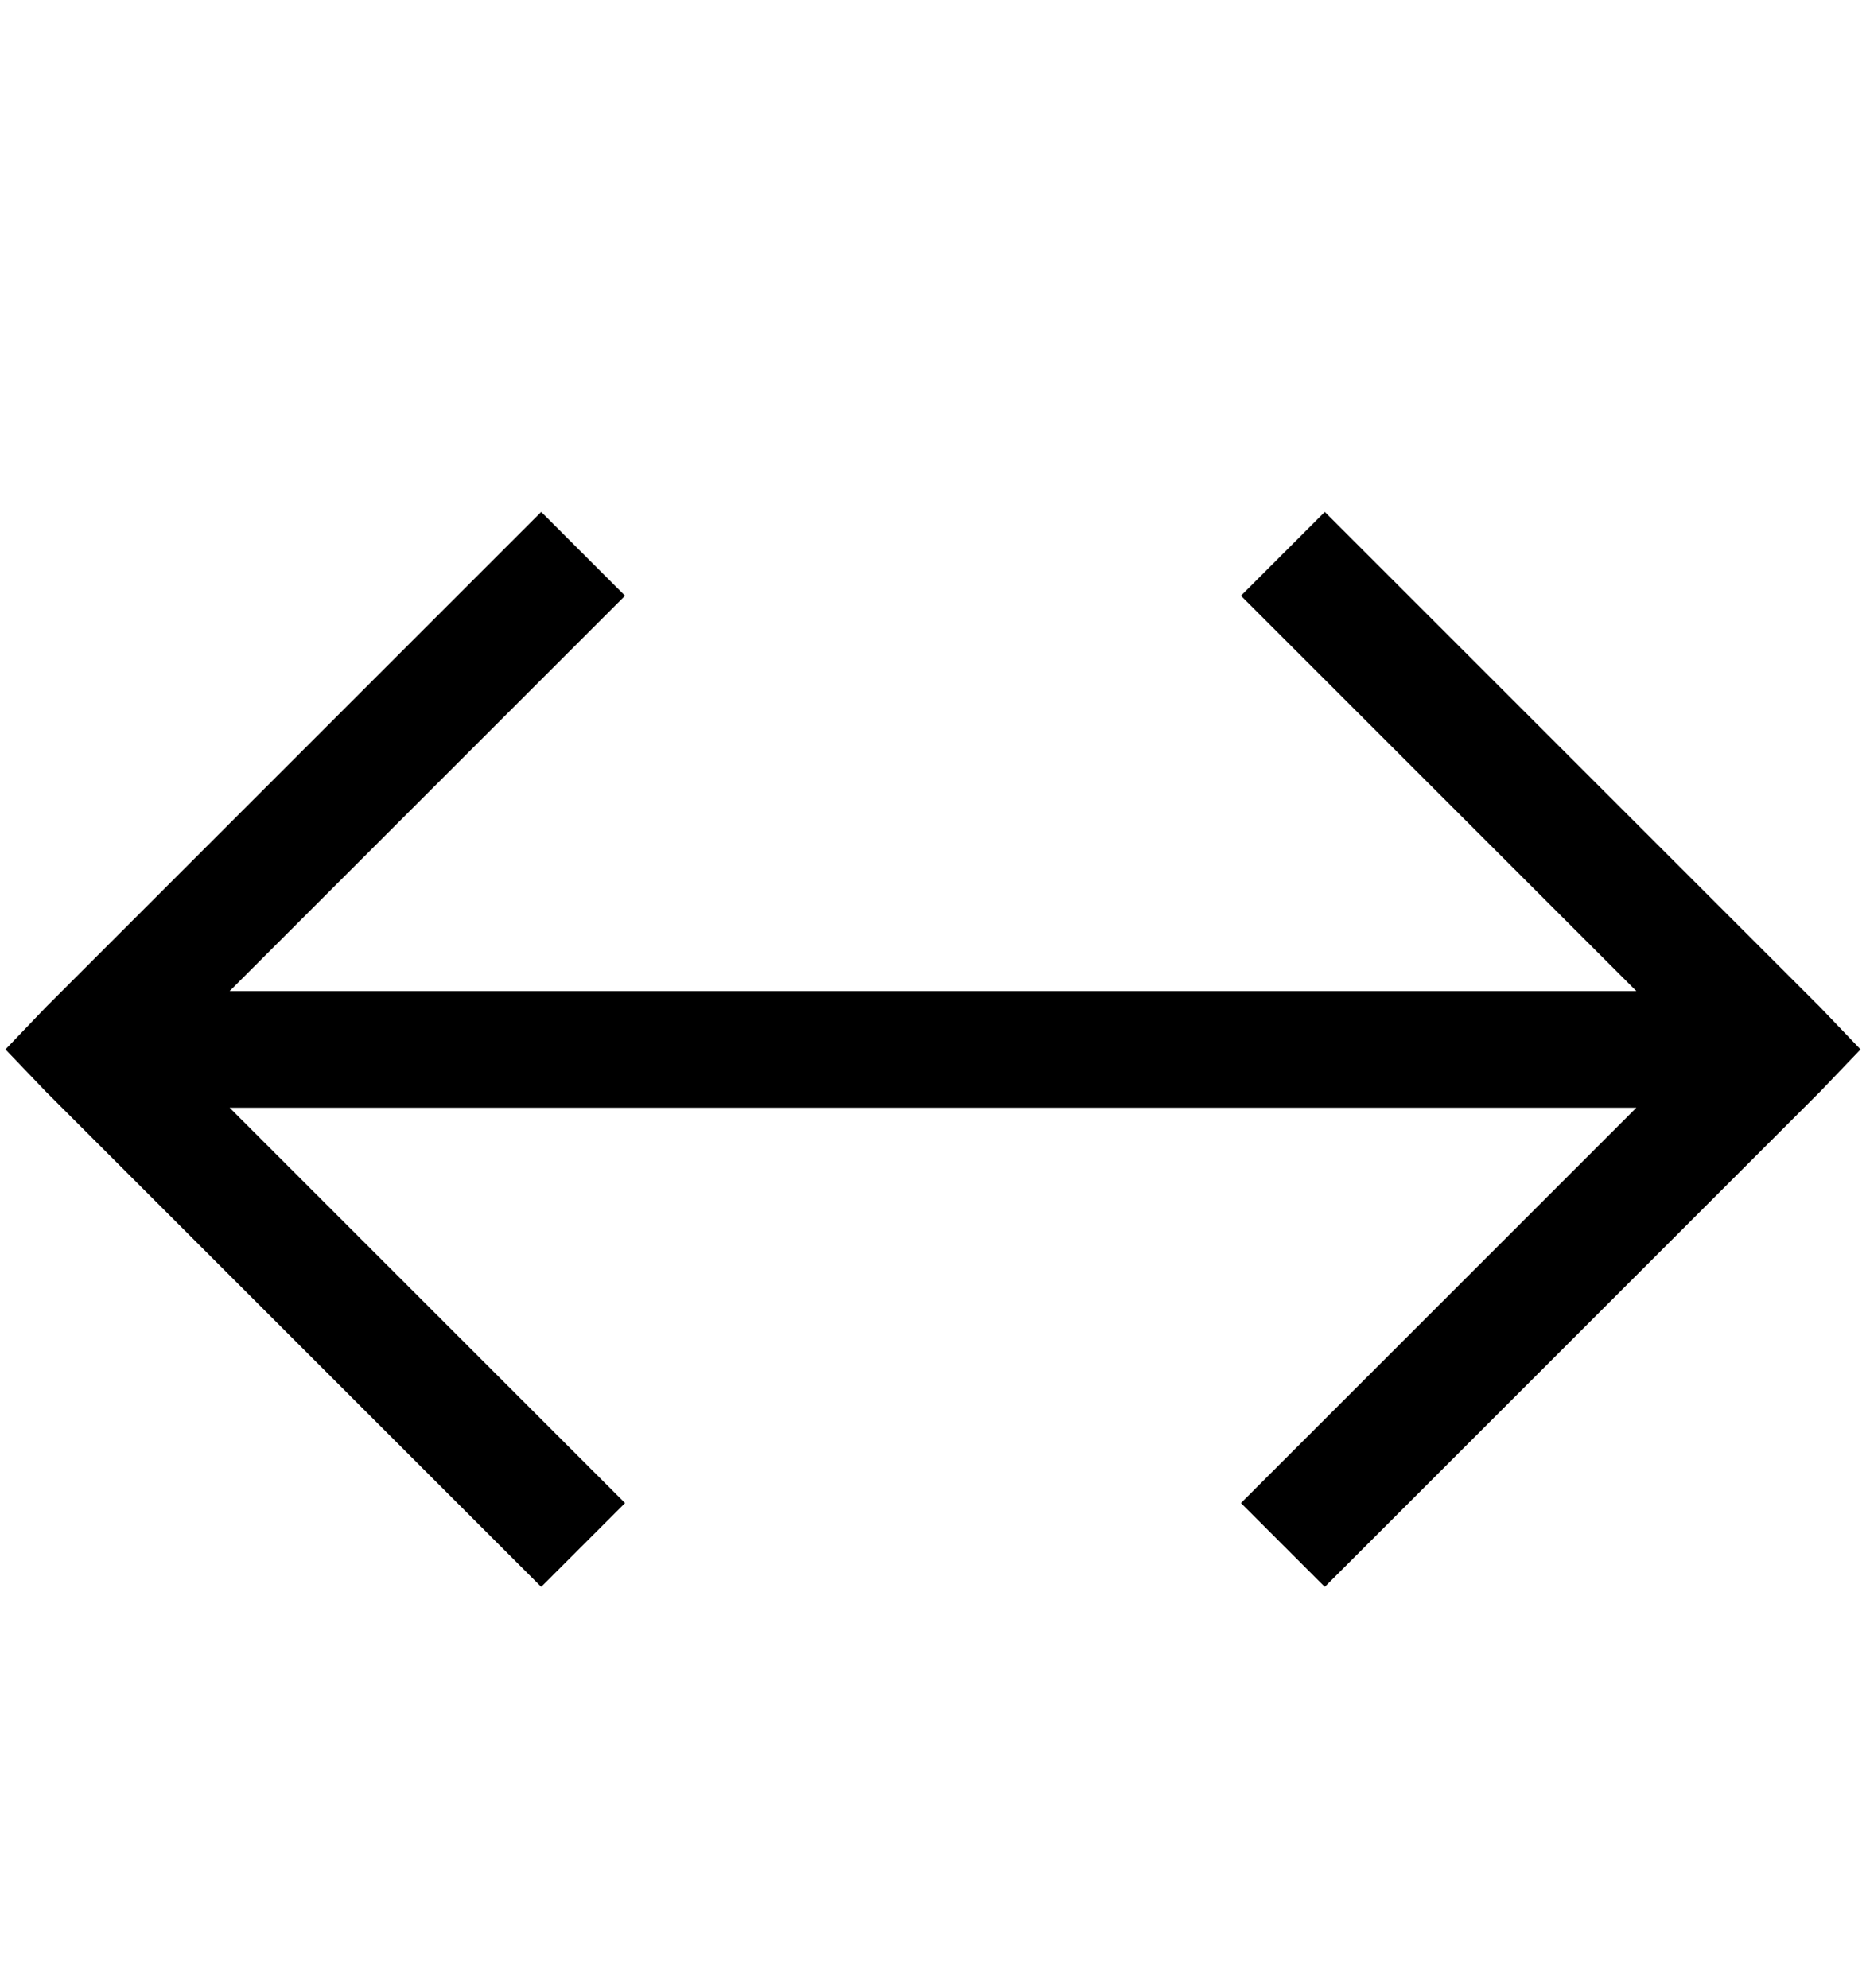
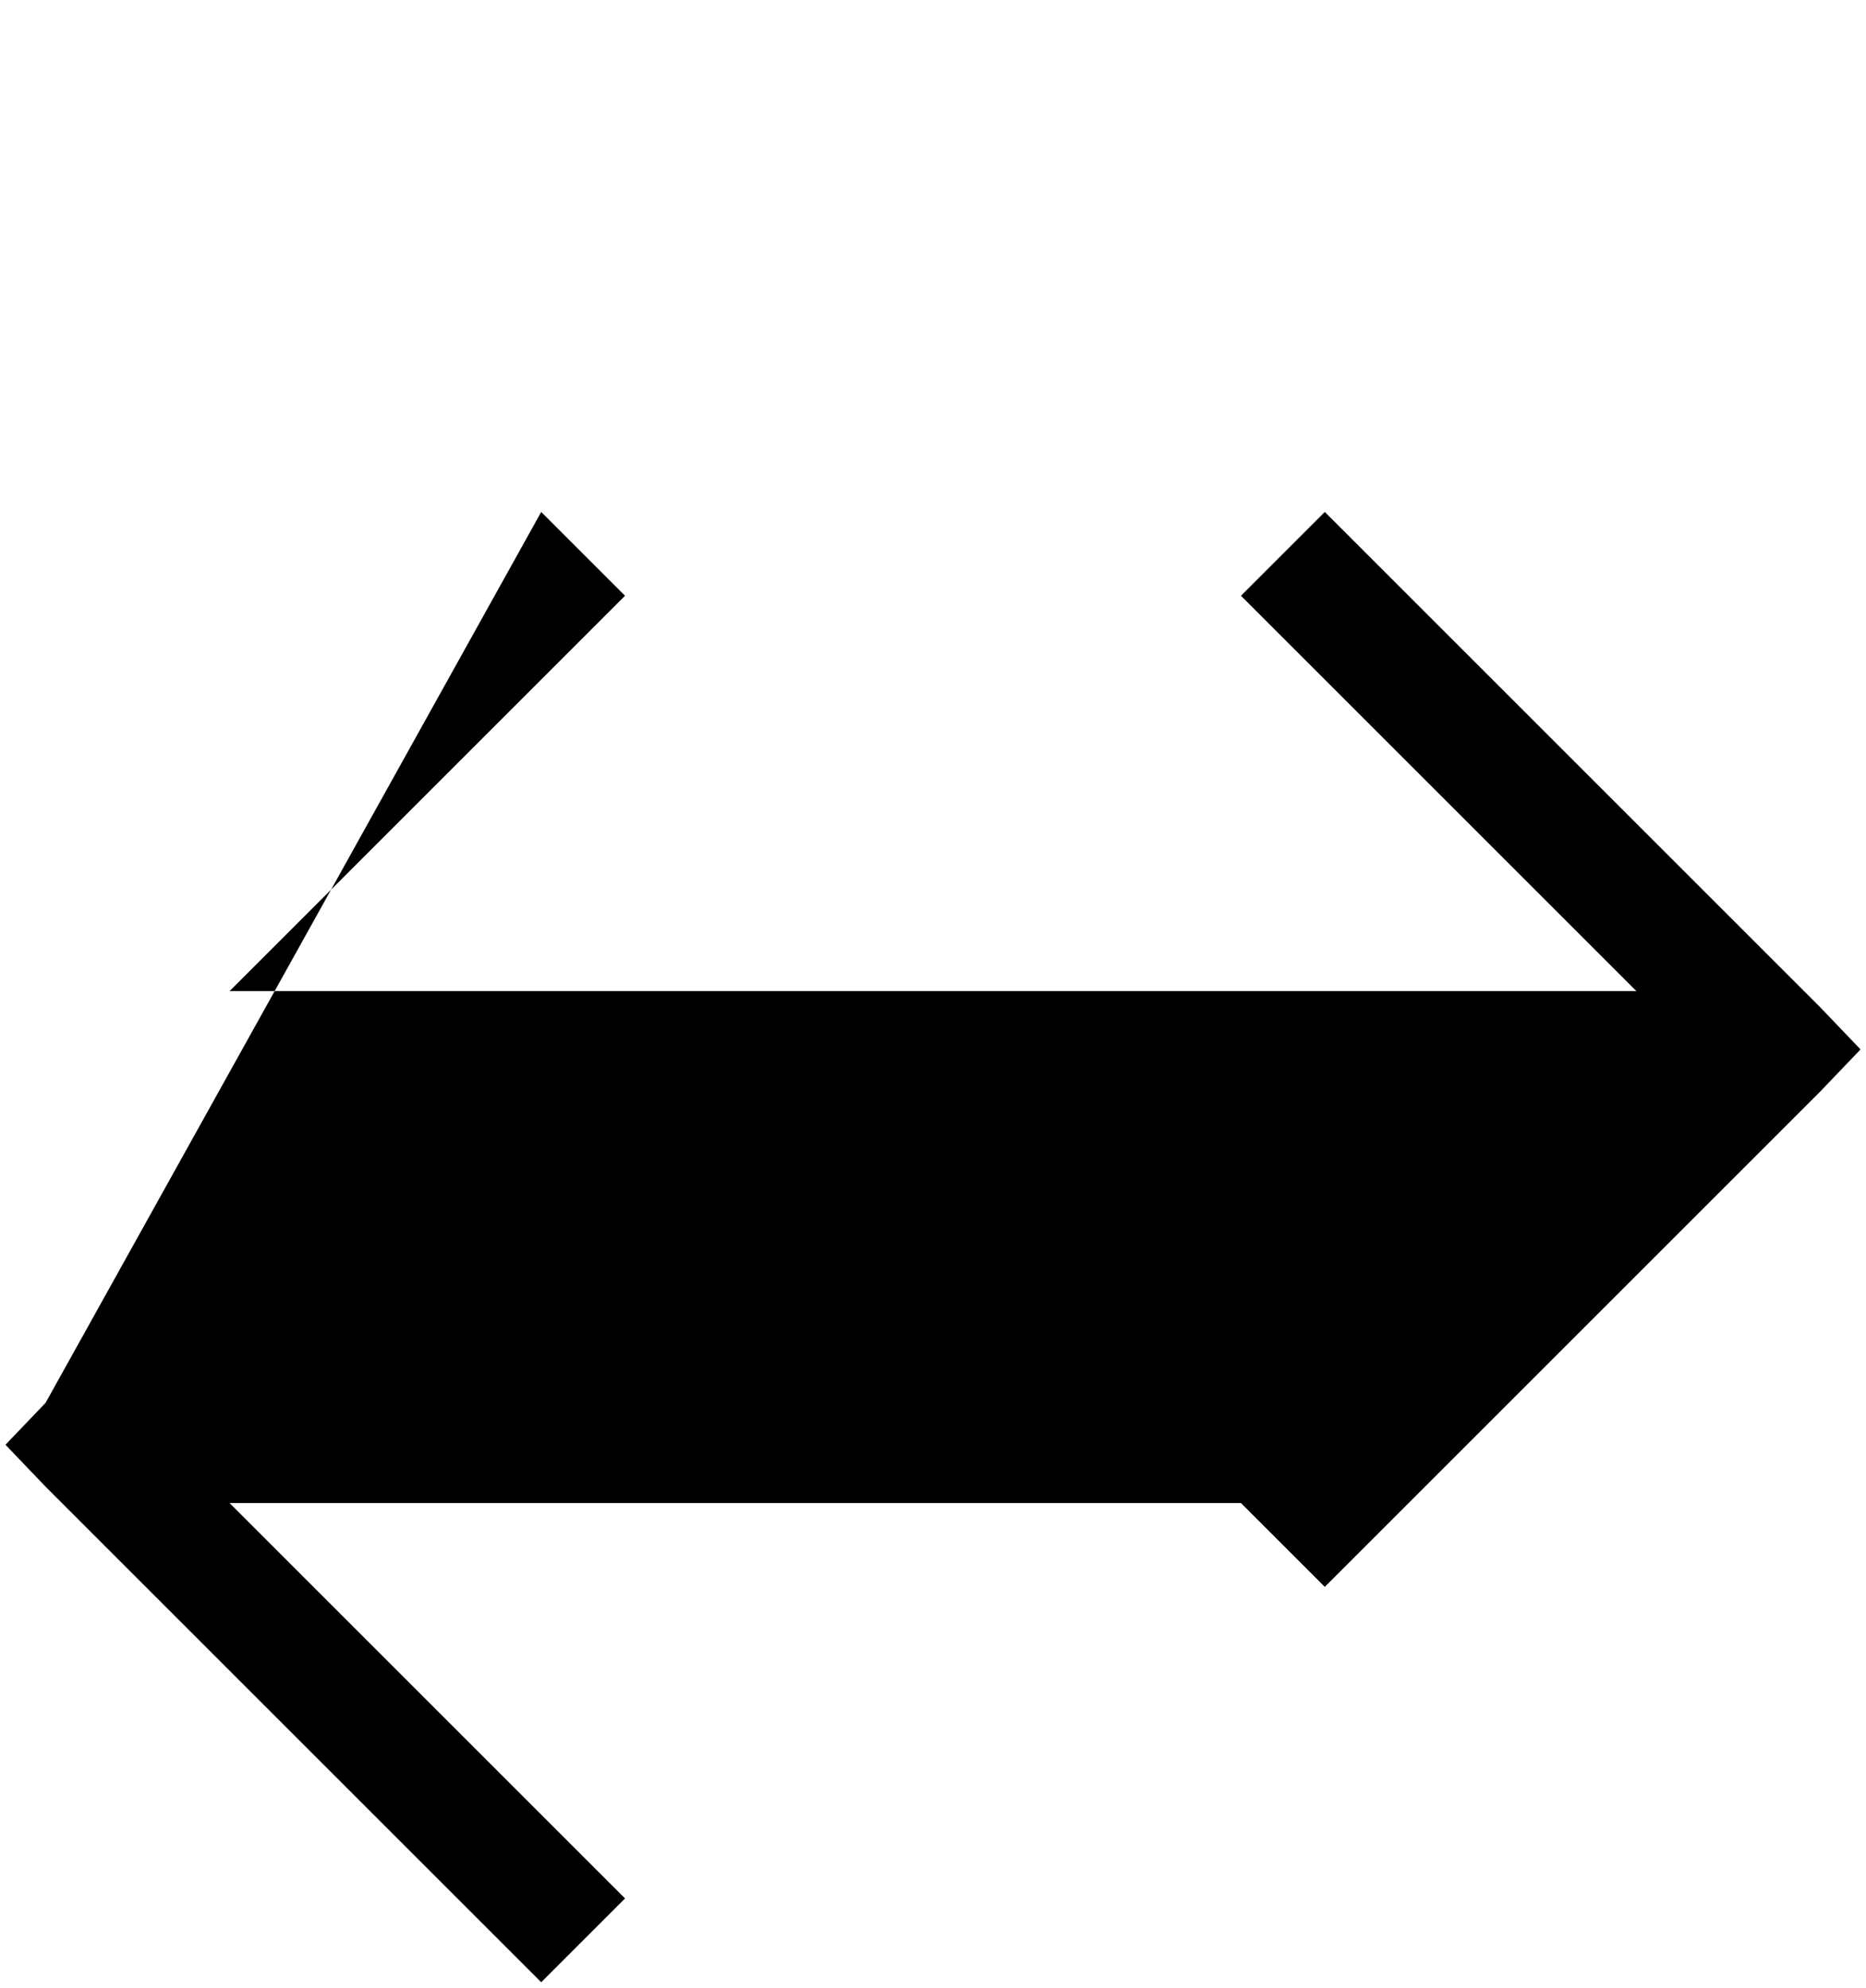
<svg xmlns="http://www.w3.org/2000/svg" version="1.1" id="arrows-h" viewBox="0 0 512 545.5">
-   <path d="M148.5 140.5l23 23L63 272h386L340.5 163.5l23-23 136 136 11 11.5-11 11.5-136 136-23-23L449 304H63l108.5 108.5-23 23-136-136-11-11.5 11-11.5z" />
+   <path d="M148.5 140.5l23 23L63 272h386L340.5 163.5l23-23 136 136 11 11.5-11 11.5-136 136-23-23H63l108.5 108.5-23 23-136-136-11-11.5 11-11.5z" />
</svg>